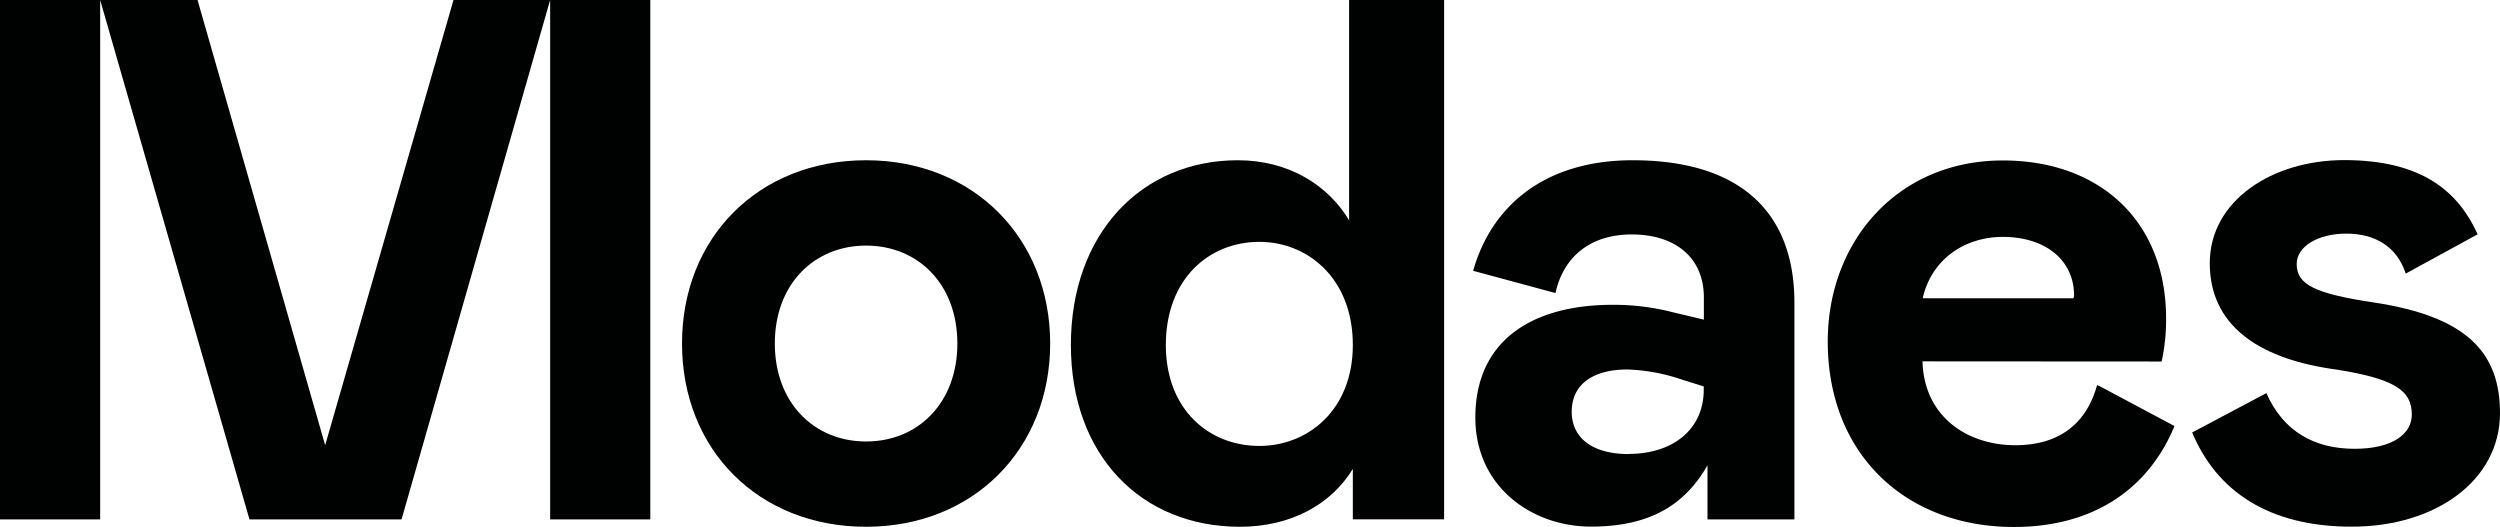
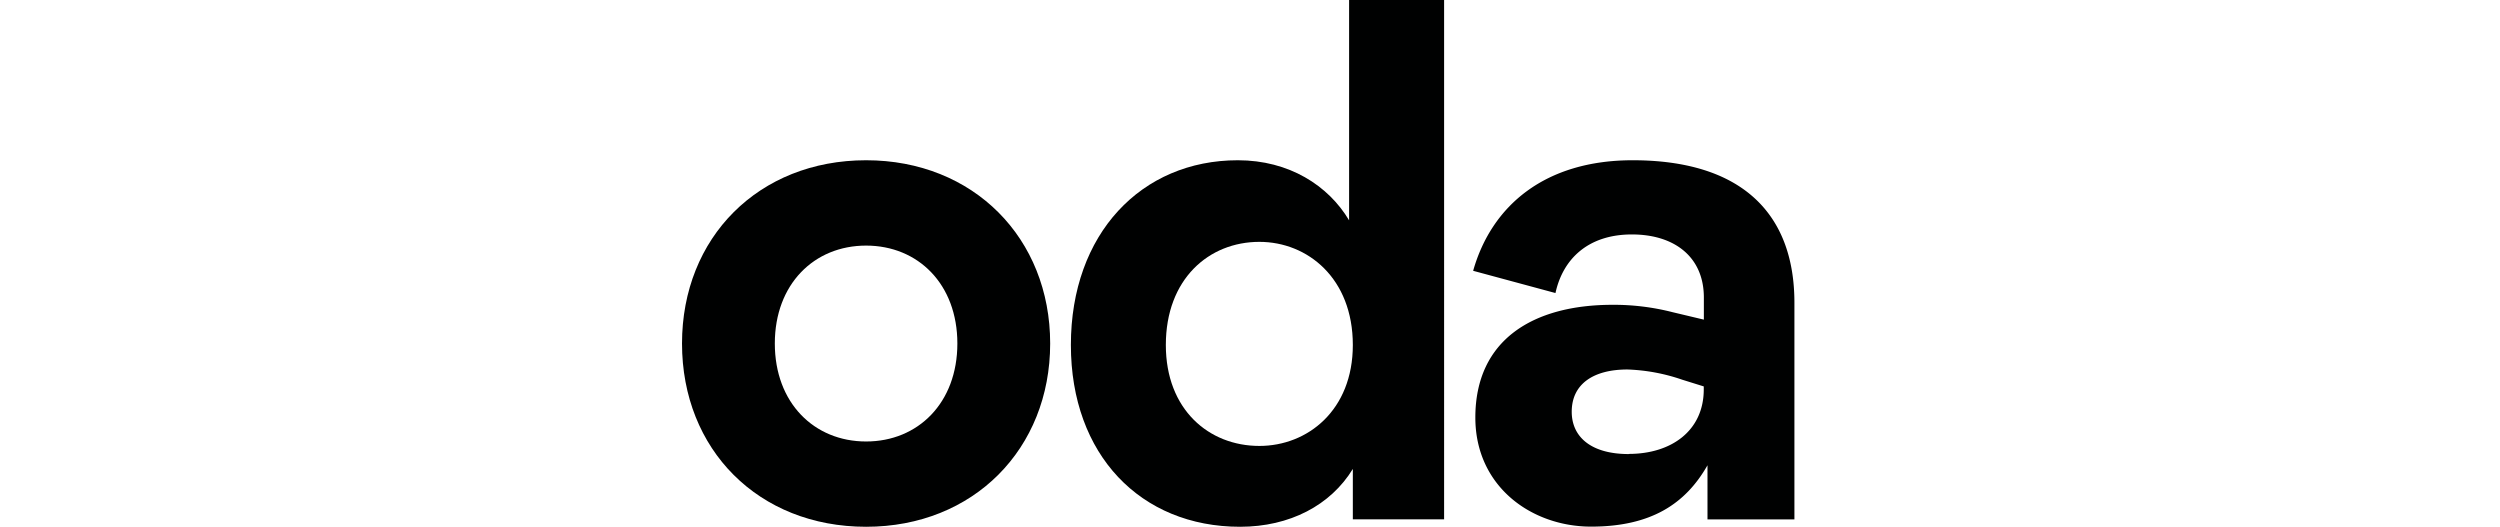
<svg xmlns="http://www.w3.org/2000/svg" height="103.06" width="488.92" version="1.1" viewBox="0 0 488.92 103.06" data-name="Capa 1" id="Capa_1">
  <defs id="defs4">
    <style id="style2">.cls-1{fill:#010101;}</style>
  </defs>
-   <path class="cls-1" d="M 38.63,0 H 0 V 101.58 H 19.59 V 0 l 29.2,101.58 H 78.53 L 107.59,0 v 101.58 h 19.59 V 0 H 88.69 l -25.1,87.07 z" style="fill:#000101;fill-opacity:1" id="polygon6" />
  <path style="fill:#000101;fill-opacity:1" id="path8" d="m 169.38,86.34 c -10.16,0 -17.85,-7.55 -17.85,-19.16 0,-11.61 7.69,-19.15 17.85,-19.15 10.16,0 17.85,7.54 17.85,19.15 0,11.61 -7.69,19.16 -17.85,19.16 m 0,16.68 c 21,0 36,-15.23 36,-35.84 0,-20.61 -15,-35.84 -36,-35.84 -21,0 -36,15.09 -36,35.84 0,20.75 14.95,35.84 36,35.84" class="cls-1" />
  <path style="fill:#000101;fill-opacity:1" id="path10" d="M 246.29,87.21 C 236.42,87.21 228,80.1 228,67.47 c 0,-12.91 8.42,-20.17 18.29,-20.17 9.43,0 18.28,7.11 18.28,20.17 0,12.77 -8.85,19.74 -18.28,19.74 m -3.78,15.81 c 9.72,0 17.71,-4.2 22.06,-11.31 v 9.86 h 17.85 V 0 h -18.58 v 43.09 c -4.06,-6.82 -11.75,-11.75 -21.76,-11.75 -18.87,0 -32.65,14.37 -32.65,36.13 0,21.48 13.64,35.55 33.08,35.55" class="cls-1" />
  <path style="fill:#000101;fill-opacity:1" id="path12" d="m 318.55,88.8 c -7.55,0 -11.17,-3.48 -11.17,-8.27 0,-5.51 4.35,-8.27 10.88,-8.27 a 36.54,36.54 0 0 1 10.74,2 l 4.2,1.31 v 0.58 c 0,8.12 -6.38,12.62 -14.65,12.62 m -7.4,14.22 c 11.61,0 18.43,-4.35 22.78,-12 v 10.59 h 17 V 59.2 c 0,-17.7 -10.6,-27.86 -31.64,-27.86 -17.12,0 -27.57,8.85 -31.19,21.62 l 16.1,4.35 c 1.45,-6.67 6.39,-11.46 14.95,-11.46 8.27,0 14.07,4.35 14.07,12.34 v 4.32 l -6.09,-1.45 a 46.4,46.4 0 0 0 -11.75,-1.45 c -15.53,0 -26.85,6.82 -26.85,22.05 0,13.5 11,21.33 22.64,21.33" class="cls-1" />
-   <path style="fill:#000101;fill-opacity:1" id="path14" d="m 405.62,57.75 a 1.54,1.54 0 0 1 -0.14,0.58 h -29.46 c 1.74,-7.69 8.27,-12 15.67,-12 8.27,0 13.93,4.49 13.93,11.46 m 17.13,12.91 a 38.37,38.37 0 0 0 0.87,-8.41 c 0,-19 -12.92,-30.91 -31.93,-30.91 -20.6,0 -34.24,15.82 -34.24,35.41 0,22.05 15.23,36.27 36.42,36.27 15.79,0 26.41,-7.68 31.39,-19.74 l -14.66,-7.81 -0.48,-0.19 c -2,7.25 -7.11,11.75 -16,11.75 -9.29,0 -17.85,-5.51 -18.14,-16.4 z" class="cls-1" />
-   <path style="fill:#000101;fill-opacity:1" id="path16" d="m 470.47,53.51 14.08,-7.69 c -3.77,-8.27 -10.74,-14.51 -26.12,-14.51 -13.93,0 -26.27,7.84 -26.27,20.17 0,12 9.29,18.43 23.51,20.61 12.92,1.88 16,4.35 16,9 0,3.78 -3.77,6.68 -11.17,6.68 -7.84,0 -13.93,-3.34 -17.27,-10.89 l -14.51,7.7 c 4.79,11.46 14.95,18.42 31.2,18.42 16.54,0 29,-9.14 29,-22.2 0,-11.9 -6.53,-18.86 -24.52,-21.62 -11.61,-1.74 -15.24,-3.48 -15.24,-7.54 0,-3.49 4.21,-5.95 9.72,-5.95 5.51,0 9.87,2.46 11.61,7.83" class="cls-1" />
</svg>